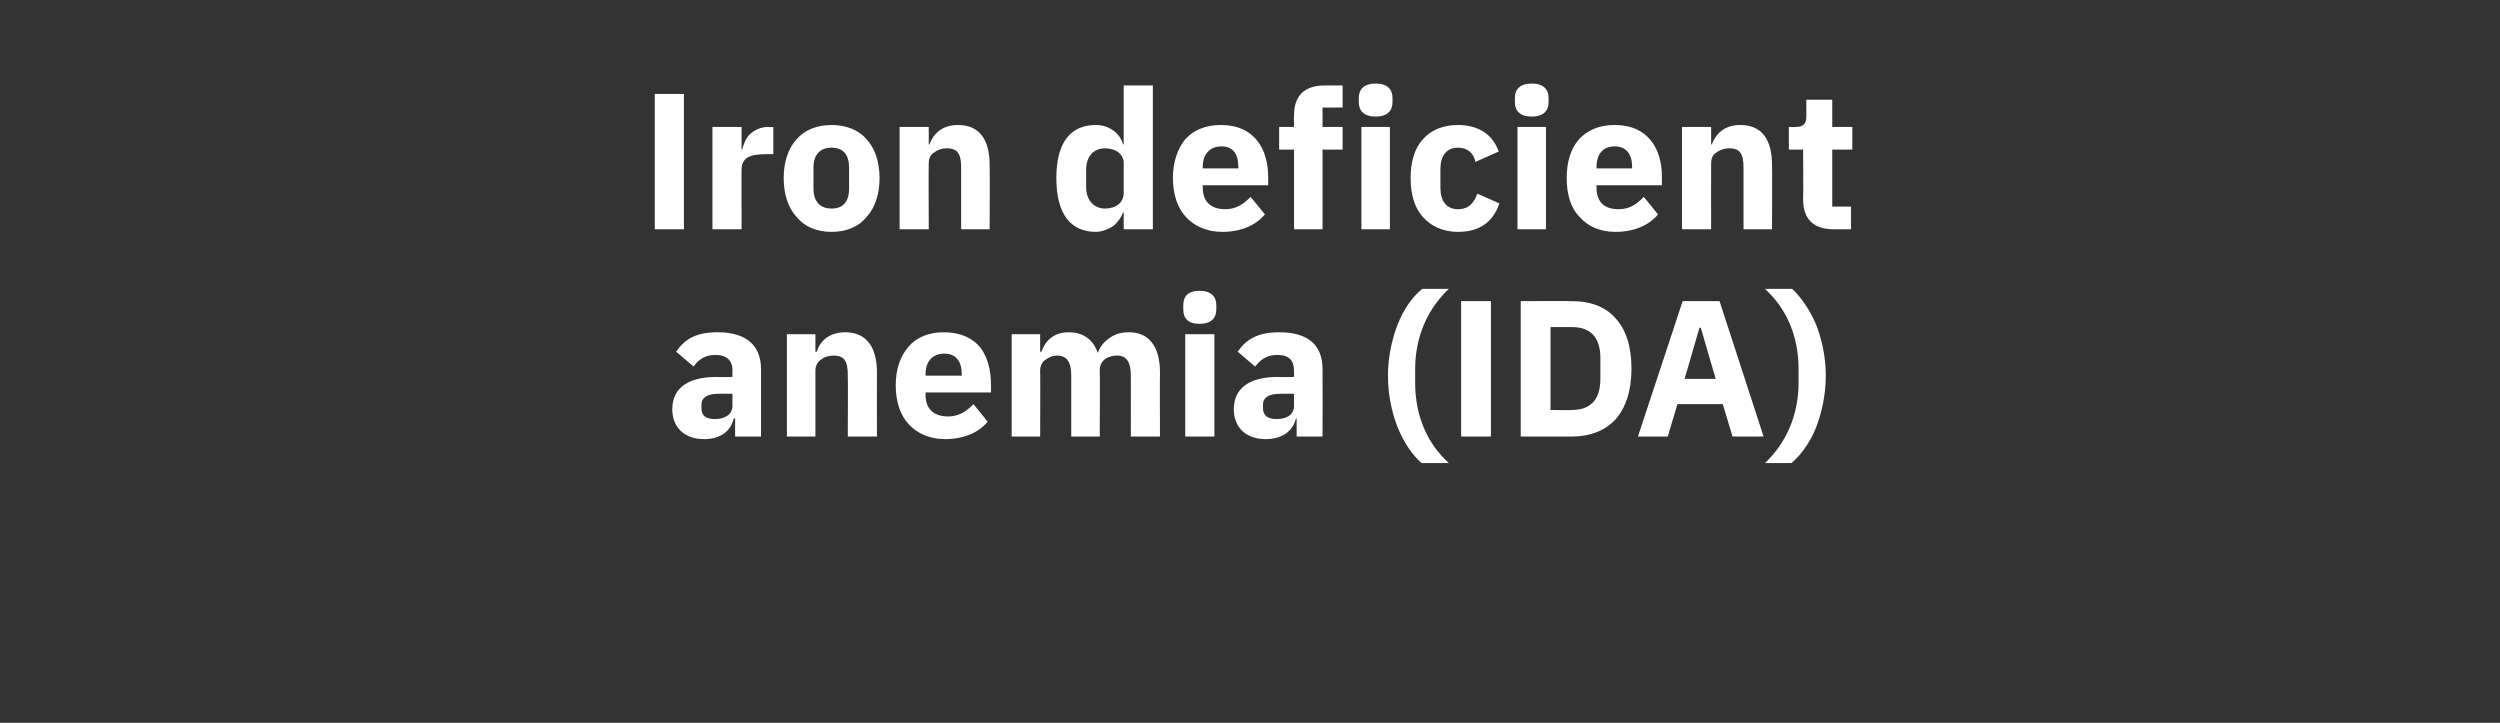
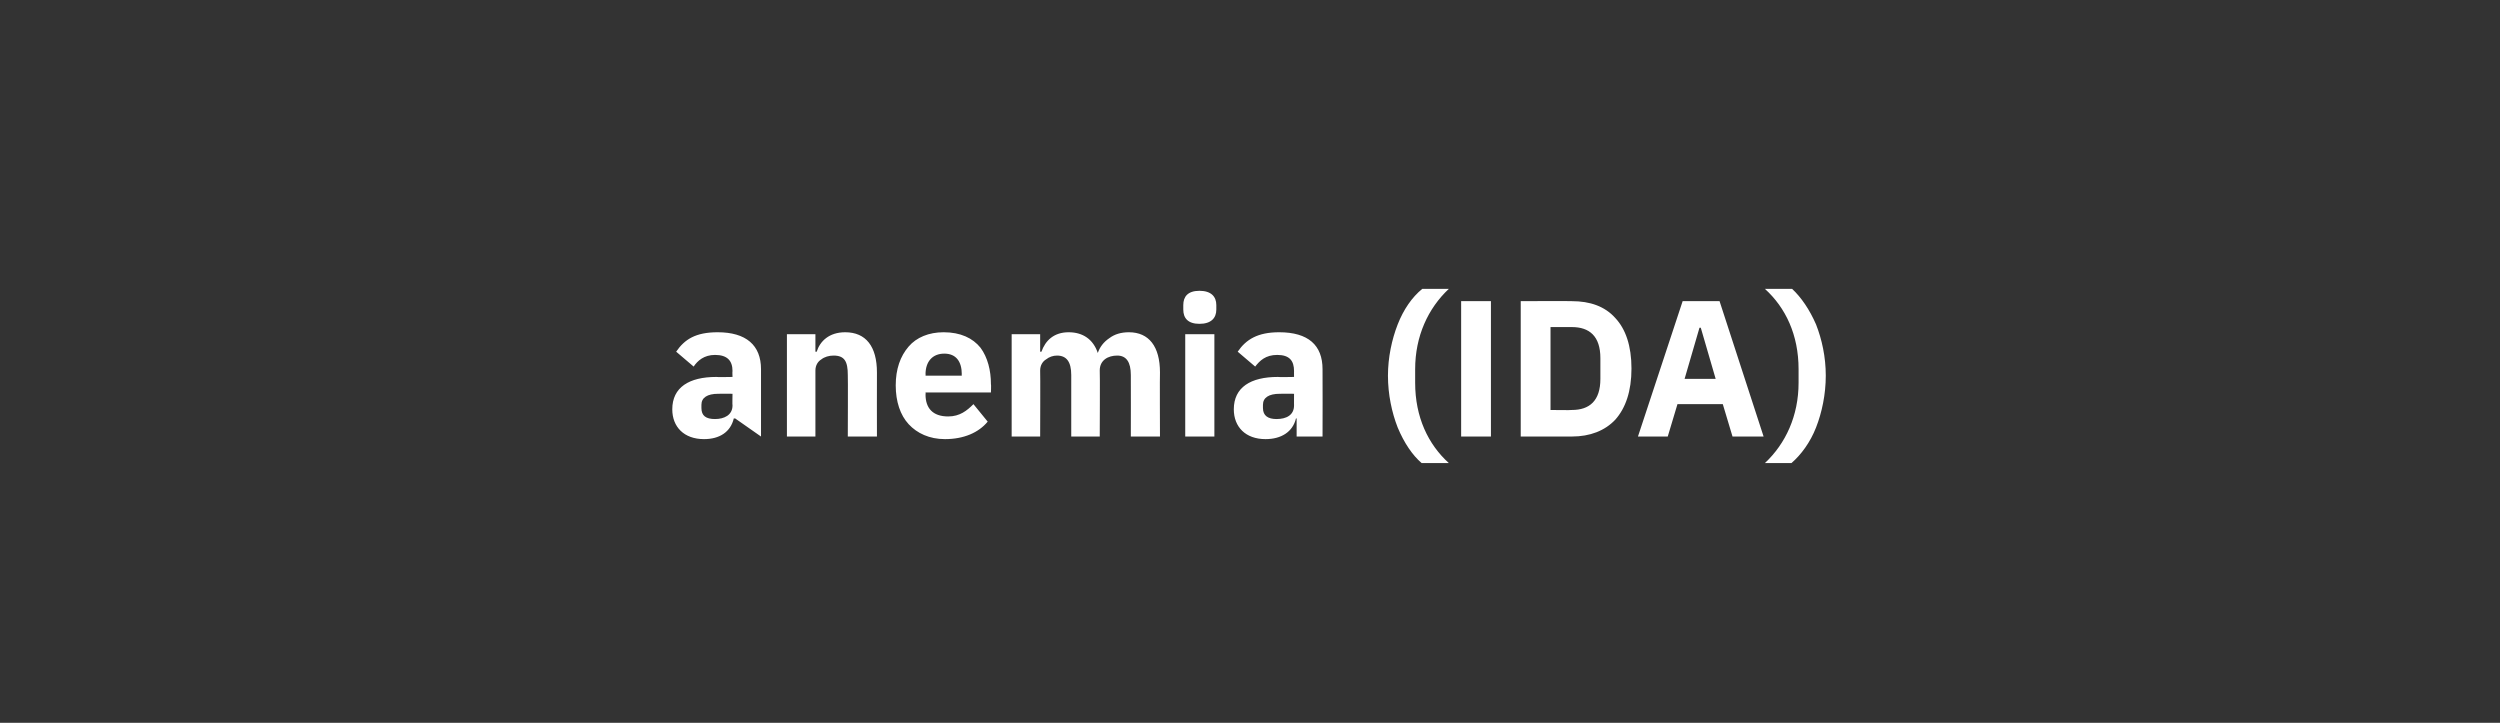
<svg xmlns="http://www.w3.org/2000/svg" version="1.1" width="386px" height="111.6px" viewBox="0 -12 386 111.6" style="top:-12px">
  <rect x="0" y="-12" width="386" height="111.6" fill="#333333" stroke="none" />
  <desc>Iron deficient anemia (IDA)</desc>
  <defs />
  <g id="Polygon176281">
-     <path d="M 117.5 45 C 117.5 45.05 117.5 55.4 117.5 55.4 L 113.5 55.4 L 113.5 52.6 C 113.5 52.6 113.33 52.64 113.3 52.6 C 112.8 54.7 111.1 55.8 108.7 55.8 C 105.6 55.8 103.8 53.9 103.8 51.2 C 103.8 47.8 106.4 46.2 110.6 46.2 C 110.57 46.25 113.1 46.2 113.1 46.2 C 113.1 46.2 113.06 45.26 113.1 45.3 C 113.1 43.7 112.3 42.8 110.4 42.8 C 108.7 42.8 107.7 43.7 107.1 44.6 C 107.1 44.6 104.4 42.3 104.4 42.3 C 105.7 40.4 107.4 39.3 110.8 39.3 C 115.2 39.3 117.5 41.3 117.5 45 Z M 113.1 48.8 C 113.1 48.8 110.9 48.77 110.9 48.8 C 109.2 48.8 108.3 49.4 108.3 50.5 C 108.3 50.5 108.3 51 108.3 51 C 108.3 52.2 109 52.7 110.4 52.7 C 111.8 52.7 113.1 52.1 113.1 50.6 C 113.06 50.63 113.1 48.8 113.1 48.8 Z M 125.9 55.4 C 125.9 55.4 125.9 45.2 125.9 45.2 C 125.9 44.4 126.3 43.8 126.8 43.5 C 127.3 43.1 128 42.9 128.7 42.9 C 130.4 42.9 130.9 43.8 130.9 45.9 C 130.94 45.89 130.9 55.4 130.9 55.4 L 135.4 55.4 C 135.4 55.4 135.38 45.53 135.4 45.5 C 135.4 41.5 133.7 39.3 130.5 39.3 C 128 39.3 126.6 40.7 126.1 42.3 C 126.08 42.32 125.9 42.3 125.9 42.3 L 125.9 39.6 L 121.5 39.6 L 121.5 55.4 L 125.9 55.4 Z M 152.5 53.1 C 152.5 53.1 150.3 50.4 150.3 50.4 C 149.3 51.4 148.2 52.3 146.4 52.3 C 144 52.3 142.9 51 142.9 48.9 C 142.94 48.89 142.9 48.6 142.9 48.6 L 153 48.6 C 153 48.6 153.05 47.33 153 47.3 C 153 45.2 152.5 43.2 151.4 41.7 C 150.2 40.2 148.3 39.3 145.7 39.3 C 143.4 39.3 141.5 40.1 140.3 41.5 C 139 43 138.3 45 138.3 47.5 C 138.3 50 139 52.1 140.3 53.5 C 141.6 54.9 143.5 55.8 145.9 55.8 C 148.8 55.8 151.1 54.8 152.5 53.1 Z M 148.5 45.8 C 148.46 45.77 148.5 46 148.5 46 L 142.9 46 C 142.9 46 142.94 45.8 142.9 45.8 C 142.9 43.8 144 42.6 145.8 42.6 C 147.6 42.6 148.5 43.8 148.5 45.8 Z M 160.6 55.4 C 160.6 55.4 160.64 45.2 160.6 45.2 C 160.6 44.4 161 43.8 161.5 43.5 C 162 43.1 162.6 42.9 163.2 42.9 C 164.7 42.9 165.4 43.9 165.4 45.9 C 165.41 45.89 165.4 55.4 165.4 55.4 L 169.8 55.4 C 169.8 55.4 169.85 45.2 169.8 45.2 C 169.8 43.6 171.1 42.9 172.5 42.9 C 173.9 42.9 174.6 43.9 174.6 45.9 C 174.62 45.89 174.6 55.4 174.6 55.4 L 179.1 55.4 C 179.1 55.4 179.06 45.53 179.1 45.5 C 179.1 41.5 177.4 39.3 174.3 39.3 C 173.1 39.3 172.1 39.6 171.3 40.2 C 170.4 40.8 169.8 41.6 169.5 42.5 C 169.5 42.5 169.5 42.5 169.5 42.5 C 168.8 40.4 167.2 39.3 165 39.3 C 162.7 39.3 161.4 40.6 160.8 42.3 C 160.82 42.32 160.6 42.3 160.6 42.3 L 160.6 39.6 L 156.2 39.6 L 156.2 55.4 L 160.6 55.4 Z M 187.8 35.8 C 187.8 35.8 187.8 35.1 187.8 35.1 C 187.8 33.8 187 32.9 185.2 32.9 C 183.4 32.9 182.7 33.8 182.7 35.1 C 182.7 35.1 182.7 35.8 182.7 35.8 C 182.7 37.1 183.4 38 185.2 38 C 187 38 187.8 37.1 187.8 35.8 Z M 183 55.4 L 187.5 55.4 L 187.5 39.6 L 183 39.6 L 183 55.4 Z M 204.2 45 C 204.23 45.05 204.2 55.4 204.2 55.4 L 200.2 55.4 L 200.2 52.6 C 200.2 52.6 200.06 52.64 200.1 52.6 C 199.6 54.7 197.8 55.8 195.4 55.8 C 192.3 55.8 190.5 53.9 190.5 51.2 C 190.5 47.8 193.1 46.2 197.3 46.2 C 197.3 46.25 199.8 46.2 199.8 46.2 C 199.8 46.2 199.79 45.26 199.8 45.3 C 199.8 43.7 199.1 42.8 197.2 42.8 C 195.4 42.8 194.5 43.7 193.8 44.6 C 193.8 44.6 191.1 42.3 191.1 42.3 C 192.4 40.4 194.2 39.3 197.5 39.3 C 202 39.3 204.2 41.3 204.2 45 Z M 199.8 48.8 C 199.8 48.8 197.63 48.77 197.6 48.8 C 195.9 48.8 195 49.4 195 50.5 C 195 50.5 195 51 195 51 C 195 52.2 195.8 52.7 197.1 52.7 C 198.6 52.7 199.8 52.1 199.8 50.6 C 199.79 50.63 199.8 48.8 199.8 48.8 Z M 215.8 54 C 216.8 56.4 218.1 58.3 219.5 59.5 C 219.5 59.5 223.7 59.5 223.7 59.5 C 220.5 56.6 218.5 52.4 218.5 47.1 C 218.5 47.1 218.5 45 218.5 45 C 218.5 39.9 220.5 35.6 223.7 32.6 C 223.7 32.6 219.6 32.6 219.6 32.6 C 218 33.9 216.7 35.8 215.8 38.1 C 214.9 40.4 214.3 43.2 214.3 46 C 214.3 48.9 214.9 51.7 215.8 54 Z M 225.6 34.5 L 230.2 34.5 L 230.2 55.4 L 225.6 55.4 L 225.6 34.5 Z M 234.8 55.4 C 234.8 55.4 242.72 55.4 242.7 55.4 C 245.5 55.4 247.8 54.5 249.4 52.8 C 251 51 251.9 48.4 251.9 44.9 C 251.9 41.4 251 38.8 249.4 37.1 C 247.8 35.3 245.5 34.5 242.7 34.5 C 242.72 34.46 234.8 34.5 234.8 34.5 L 234.8 55.4 Z M 239.4 51.3 L 239.4 38.5 C 239.4 38.5 242.72 38.51 242.7 38.5 C 245.4 38.5 247.1 39.9 247.1 43.3 C 247.1 43.3 247.1 46.5 247.1 46.5 C 247.1 49.9 245.4 51.3 242.7 51.3 C 242.72 51.35 239.4 51.3 239.4 51.3 Z M 272.3 55.4 L 265.5 34.5 L 259.8 34.5 L 252.9 55.4 L 257.5 55.4 L 259 50.4 L 266 50.4 L 267.5 55.4 L 272.3 55.4 Z M 264.9 46.5 L 260.1 46.5 L 262.4 38.6 L 262.6 38.6 L 264.9 46.5 Z M 280.4 38.1 C 279.4 35.8 278.1 33.9 276.7 32.6 C 276.7 32.6 272.5 32.6 272.5 32.6 C 275.7 35.5 277.7 39.7 277.7 45 C 277.7 45 277.7 47.1 277.7 47.1 C 277.7 52.2 275.7 56.5 272.5 59.5 C 272.5 59.5 276.6 59.5 276.6 59.5 C 278.1 58.2 279.5 56.3 280.4 54 C 281.3 51.7 281.9 48.9 281.9 46 C 281.9 43.1 281.3 40.4 280.4 38.1 Z " stroke="none" fill="#ffffff" />
+     <path d="M 117.5 45 C 117.5 45.05 117.5 55.4 117.5 55.4 L 113.5 52.6 C 113.5 52.6 113.33 52.64 113.3 52.6 C 112.8 54.7 111.1 55.8 108.7 55.8 C 105.6 55.8 103.8 53.9 103.8 51.2 C 103.8 47.8 106.4 46.2 110.6 46.2 C 110.57 46.25 113.1 46.2 113.1 46.2 C 113.1 46.2 113.06 45.26 113.1 45.3 C 113.1 43.7 112.3 42.8 110.4 42.8 C 108.7 42.8 107.7 43.7 107.1 44.6 C 107.1 44.6 104.4 42.3 104.4 42.3 C 105.7 40.4 107.4 39.3 110.8 39.3 C 115.2 39.3 117.5 41.3 117.5 45 Z M 113.1 48.8 C 113.1 48.8 110.9 48.77 110.9 48.8 C 109.2 48.8 108.3 49.4 108.3 50.5 C 108.3 50.5 108.3 51 108.3 51 C 108.3 52.2 109 52.7 110.4 52.7 C 111.8 52.7 113.1 52.1 113.1 50.6 C 113.06 50.63 113.1 48.8 113.1 48.8 Z M 125.9 55.4 C 125.9 55.4 125.9 45.2 125.9 45.2 C 125.9 44.4 126.3 43.8 126.8 43.5 C 127.3 43.1 128 42.9 128.7 42.9 C 130.4 42.9 130.9 43.8 130.9 45.9 C 130.94 45.89 130.9 55.4 130.9 55.4 L 135.4 55.4 C 135.4 55.4 135.38 45.53 135.4 45.5 C 135.4 41.5 133.7 39.3 130.5 39.3 C 128 39.3 126.6 40.7 126.1 42.3 C 126.08 42.32 125.9 42.3 125.9 42.3 L 125.9 39.6 L 121.5 39.6 L 121.5 55.4 L 125.9 55.4 Z M 152.5 53.1 C 152.5 53.1 150.3 50.4 150.3 50.4 C 149.3 51.4 148.2 52.3 146.4 52.3 C 144 52.3 142.9 51 142.9 48.9 C 142.94 48.89 142.9 48.6 142.9 48.6 L 153 48.6 C 153 48.6 153.05 47.33 153 47.3 C 153 45.2 152.5 43.2 151.4 41.7 C 150.2 40.2 148.3 39.3 145.7 39.3 C 143.4 39.3 141.5 40.1 140.3 41.5 C 139 43 138.3 45 138.3 47.5 C 138.3 50 139 52.1 140.3 53.5 C 141.6 54.9 143.5 55.8 145.9 55.8 C 148.8 55.8 151.1 54.8 152.5 53.1 Z M 148.5 45.8 C 148.46 45.77 148.5 46 148.5 46 L 142.9 46 C 142.9 46 142.94 45.8 142.9 45.8 C 142.9 43.8 144 42.6 145.8 42.6 C 147.6 42.6 148.5 43.8 148.5 45.8 Z M 160.6 55.4 C 160.6 55.4 160.64 45.2 160.6 45.2 C 160.6 44.4 161 43.8 161.5 43.5 C 162 43.1 162.6 42.9 163.2 42.9 C 164.7 42.9 165.4 43.9 165.4 45.9 C 165.41 45.89 165.4 55.4 165.4 55.4 L 169.8 55.4 C 169.8 55.4 169.85 45.2 169.8 45.2 C 169.8 43.6 171.1 42.9 172.5 42.9 C 173.9 42.9 174.6 43.9 174.6 45.9 C 174.62 45.89 174.6 55.4 174.6 55.4 L 179.1 55.4 C 179.1 55.4 179.06 45.53 179.1 45.5 C 179.1 41.5 177.4 39.3 174.3 39.3 C 173.1 39.3 172.1 39.6 171.3 40.2 C 170.4 40.8 169.8 41.6 169.5 42.5 C 169.5 42.5 169.5 42.5 169.5 42.5 C 168.8 40.4 167.2 39.3 165 39.3 C 162.7 39.3 161.4 40.6 160.8 42.3 C 160.82 42.32 160.6 42.3 160.6 42.3 L 160.6 39.6 L 156.2 39.6 L 156.2 55.4 L 160.6 55.4 Z M 187.8 35.8 C 187.8 35.8 187.8 35.1 187.8 35.1 C 187.8 33.8 187 32.9 185.2 32.9 C 183.4 32.9 182.7 33.8 182.7 35.1 C 182.7 35.1 182.7 35.8 182.7 35.8 C 182.7 37.1 183.4 38 185.2 38 C 187 38 187.8 37.1 187.8 35.8 Z M 183 55.4 L 187.5 55.4 L 187.5 39.6 L 183 39.6 L 183 55.4 Z M 204.2 45 C 204.23 45.05 204.2 55.4 204.2 55.4 L 200.2 55.4 L 200.2 52.6 C 200.2 52.6 200.06 52.64 200.1 52.6 C 199.6 54.7 197.8 55.8 195.4 55.8 C 192.3 55.8 190.5 53.9 190.5 51.2 C 190.5 47.8 193.1 46.2 197.3 46.2 C 197.3 46.25 199.8 46.2 199.8 46.2 C 199.8 46.2 199.79 45.26 199.8 45.3 C 199.8 43.7 199.1 42.8 197.2 42.8 C 195.4 42.8 194.5 43.7 193.8 44.6 C 193.8 44.6 191.1 42.3 191.1 42.3 C 192.4 40.4 194.2 39.3 197.5 39.3 C 202 39.3 204.2 41.3 204.2 45 Z M 199.8 48.8 C 199.8 48.8 197.63 48.77 197.6 48.8 C 195.9 48.8 195 49.4 195 50.5 C 195 50.5 195 51 195 51 C 195 52.2 195.8 52.7 197.1 52.7 C 198.6 52.7 199.8 52.1 199.8 50.6 C 199.79 50.63 199.8 48.8 199.8 48.8 Z M 215.8 54 C 216.8 56.4 218.1 58.3 219.5 59.5 C 219.5 59.5 223.7 59.5 223.7 59.5 C 220.5 56.6 218.5 52.4 218.5 47.1 C 218.5 47.1 218.5 45 218.5 45 C 218.5 39.9 220.5 35.6 223.7 32.6 C 223.7 32.6 219.6 32.6 219.6 32.6 C 218 33.9 216.7 35.8 215.8 38.1 C 214.9 40.4 214.3 43.2 214.3 46 C 214.3 48.9 214.9 51.7 215.8 54 Z M 225.6 34.5 L 230.2 34.5 L 230.2 55.4 L 225.6 55.4 L 225.6 34.5 Z M 234.8 55.4 C 234.8 55.4 242.72 55.4 242.7 55.4 C 245.5 55.4 247.8 54.5 249.4 52.8 C 251 51 251.9 48.4 251.9 44.9 C 251.9 41.4 251 38.8 249.4 37.1 C 247.8 35.3 245.5 34.5 242.7 34.5 C 242.72 34.46 234.8 34.5 234.8 34.5 L 234.8 55.4 Z M 239.4 51.3 L 239.4 38.5 C 239.4 38.5 242.72 38.51 242.7 38.5 C 245.4 38.5 247.1 39.9 247.1 43.3 C 247.1 43.3 247.1 46.5 247.1 46.5 C 247.1 49.9 245.4 51.3 242.7 51.3 C 242.72 51.35 239.4 51.3 239.4 51.3 Z M 272.3 55.4 L 265.5 34.5 L 259.8 34.5 L 252.9 55.4 L 257.5 55.4 L 259 50.4 L 266 50.4 L 267.5 55.4 L 272.3 55.4 Z M 264.9 46.5 L 260.1 46.5 L 262.4 38.6 L 262.6 38.6 L 264.9 46.5 Z M 280.4 38.1 C 279.4 35.8 278.1 33.9 276.7 32.6 C 276.7 32.6 272.5 32.6 272.5 32.6 C 275.7 35.5 277.7 39.7 277.7 45 C 277.7 45 277.7 47.1 277.7 47.1 C 277.7 52.2 275.7 56.5 272.5 59.5 C 272.5 59.5 276.6 59.5 276.6 59.5 C 278.1 58.2 279.5 56.3 280.4 54 C 281.3 51.7 281.9 48.9 281.9 46 C 281.9 43.1 281.3 40.4 280.4 38.1 Z " stroke="none" fill="#ffffff" />
  </g>
  <g id="Polygon176280">
-     <path d="M 101.1 2.5 L 105.6 2.5 L 105.6 23.4 L 101.1 23.4 L 101.1 2.5 Z M 114.5 23.4 C 114.5 23.4 114.47 14.19 114.5 14.2 C 114.5 12.4 115.7 11.8 118.3 11.8 C 118.31 11.79 119.4 11.8 119.4 11.8 L 119.4 7.6 C 119.4 7.6 118.64 7.65 118.6 7.6 C 117.4 7.6 116.5 8.1 115.8 8.7 C 115.2 9.3 114.8 10.2 114.6 11.1 C 114.62 11.07 114.5 11.1 114.5 11.1 L 114.5 7.6 L 110 7.6 L 110 23.4 L 114.5 23.4 Z M 133.8 21.5 C 135.1 20.1 135.8 18 135.8 15.5 C 135.8 13 135.1 10.9 133.8 9.5 C 132.6 8.1 130.7 7.3 128.4 7.3 C 126.1 7.3 124.2 8.1 123 9.5 C 121.7 10.9 121 13 121 15.5 C 121 18 121.7 20.1 123 21.5 C 124.2 23 126.1 23.8 128.4 23.8 C 130.7 23.8 132.6 23 133.8 21.5 Z M 125.6 17.1 C 125.6 17.1 125.6 13.9 125.6 13.9 C 125.6 11.9 126.6 10.8 128.4 10.8 C 130.2 10.8 131.1 11.9 131.1 13.9 C 131.1 13.9 131.1 17.1 131.1 17.1 C 131.1 19.1 130.2 20.2 128.4 20.2 C 126.6 20.2 125.6 19.1 125.6 17.1 Z M 143.4 23.4 C 143.4 23.4 143.36 13.2 143.4 13.2 C 143.4 12.4 143.7 11.8 144.3 11.5 C 144.8 11.1 145.5 10.9 146.2 10.9 C 147.9 10.9 148.4 11.8 148.4 13.9 C 148.4 13.89 148.4 23.4 148.4 23.4 L 152.8 23.4 C 152.8 23.4 152.84 13.53 152.8 13.5 C 152.8 9.5 151.2 7.3 147.9 7.3 C 145.4 7.3 144.1 8.7 143.5 10.3 C 143.54 10.32 143.4 10.3 143.4 10.3 L 143.4 7.6 L 138.9 7.6 L 138.9 23.4 L 143.4 23.4 Z M 173.5 23.4 L 178 23.4 L 178 1.2 L 173.5 1.2 L 173.5 10.3 C 173.5 10.3 173.39 10.29 173.4 10.3 C 172.9 8.5 171.2 7.3 169.2 7.3 C 165.2 7.3 163.1 10.1 163.1 15.5 C 163.1 20.9 165.2 23.8 169.2 23.8 C 170.1 23.8 171.1 23.4 171.9 22.9 C 172.6 22.3 173.1 21.6 173.4 20.8 C 173.39 20.76 173.5 20.8 173.5 20.8 L 173.5 23.4 Z M 167.7 16.9 C 167.7 16.9 167.7 14.2 167.7 14.2 C 167.7 12.1 168.9 10.9 170.6 10.9 C 172.3 10.9 173.5 11.8 173.5 13.2 C 173.5 13.2 173.5 17.8 173.5 17.8 C 173.5 19.3 172.3 20.2 170.6 20.2 C 168.9 20.2 167.7 18.9 167.7 16.9 Z M 195.3 21.1 C 195.3 21.1 193.1 18.4 193.1 18.4 C 192.1 19.4 191 20.3 189.2 20.3 C 186.8 20.3 185.7 19 185.7 16.9 C 185.72 16.89 185.7 16.6 185.7 16.6 L 195.8 16.6 C 195.8 16.6 195.83 15.33 195.8 15.3 C 195.8 13.2 195.3 11.2 194.1 9.7 C 192.9 8.2 191.1 7.3 188.5 7.3 C 186.1 7.3 184.3 8.1 183 9.5 C 181.8 11 181.1 13 181.1 15.5 C 181.1 18 181.8 20.1 183.1 21.5 C 184.4 22.9 186.3 23.8 188.7 23.8 C 191.6 23.8 193.9 22.8 195.3 21.1 Z M 191.2 13.8 C 191.24 13.77 191.2 14 191.2 14 L 185.7 14 C 185.7 14 185.72 13.8 185.7 13.8 C 185.7 11.8 186.8 10.6 188.6 10.6 C 190.4 10.6 191.2 11.8 191.2 13.8 Z M 199.8 23.4 L 204.2 23.4 L 204.2 11.1 L 207.3 11.1 L 207.3 7.6 L 204.2 7.6 L 204.2 4.6 L 207.3 4.6 L 207.3 1.2 C 207.3 1.2 204.47 1.2 204.5 1.2 C 201.4 1.2 199.8 2.8 199.8 5.8 C 199.76 5.79 199.8 7.6 199.8 7.6 L 197.5 7.6 L 197.5 11.1 L 199.8 11.1 L 199.8 23.4 Z M 215 3.8 C 215 3.8 215 3.1 215 3.1 C 215 1.8 214.2 0.9 212.4 0.9 C 210.6 0.9 209.8 1.8 209.8 3.1 C 209.8 3.1 209.8 3.8 209.8 3.8 C 209.8 5.1 210.6 6 212.4 6 C 214.2 6 215 5.1 215 3.8 Z M 210.2 23.4 L 214.6 23.4 L 214.6 7.6 L 210.2 7.6 L 210.2 23.4 Z M 231.5 19.4 C 231.5 19.4 228.1 17.9 228.1 17.9 C 227.6 19.2 226.9 20.3 225.1 20.3 C 223.3 20.3 222.4 19 222.4 17 C 222.4 17 222.4 14.1 222.4 14.1 C 222.4 12.1 223.3 10.8 225.1 10.8 C 226.7 10.8 227.6 11.8 227.8 13 C 227.8 13 231.4 11.4 231.4 11.4 C 230.5 8.8 228.3 7.3 225.1 7.3 C 222.8 7.3 220.9 8.1 219.7 9.5 C 218.4 10.9 217.8 13 217.8 15.5 C 217.8 18 218.4 20.1 219.7 21.5 C 220.9 22.9 222.8 23.8 225.1 23.8 C 228.3 23.8 230.5 22.4 231.5 19.4 Z M 239.1 3.8 C 239.1 3.8 239.1 3.1 239.1 3.1 C 239.1 1.8 238.3 0.9 236.5 0.9 C 234.7 0.9 233.9 1.8 233.9 3.1 C 233.9 3.1 233.9 3.8 233.9 3.8 C 233.9 5.1 234.7 6 236.5 6 C 238.3 6 239.1 5.1 239.1 3.8 Z M 234.3 23.4 L 238.7 23.4 L 238.7 7.6 L 234.3 7.6 L 234.3 23.4 Z M 256 21.1 C 256 21.1 253.8 18.4 253.8 18.4 C 252.8 19.4 251.8 20.3 249.9 20.3 C 247.5 20.3 246.5 19 246.5 16.9 C 246.47 16.89 246.5 16.6 246.5 16.6 L 256.6 16.6 C 256.6 16.6 256.58 15.33 256.6 15.3 C 256.6 13.2 256.1 11.2 254.9 9.7 C 253.7 8.2 251.9 7.3 249.3 7.3 C 246.9 7.3 245.1 8.1 243.8 9.5 C 242.5 11 241.9 13 241.9 15.5 C 241.9 18 242.5 20.1 243.9 21.5 C 245.1 22.9 247 23.8 249.4 23.8 C 252.3 23.8 254.6 22.8 256 21.1 Z M 252 13.8 C 251.99 13.77 252 14 252 14 L 246.5 14 C 246.5 14 246.47 13.8 246.5 13.8 C 246.5 11.8 247.5 10.6 249.3 10.6 C 251.1 10.6 252 11.8 252 13.8 Z M 264.2 23.4 C 264.2 23.4 264.17 13.2 264.2 13.2 C 264.2 12.4 264.5 11.8 265.1 11.5 C 265.6 11.1 266.3 10.9 267 10.9 C 268.7 10.9 269.2 11.8 269.2 13.9 C 269.21 13.89 269.2 23.4 269.2 23.4 L 273.6 23.4 C 273.6 23.4 273.65 13.53 273.6 13.5 C 273.6 9.5 272 7.3 268.7 7.3 C 266.2 7.3 264.9 8.7 264.3 10.3 C 264.35 10.32 264.2 10.3 264.2 10.3 L 264.2 7.6 L 259.7 7.6 L 259.7 23.4 L 264.2 23.4 Z M 285.8 23.4 L 285.8 19.9 L 282.9 19.9 L 282.9 11.1 L 286 11.1 L 286 7.6 L 282.9 7.6 L 282.9 3.4 L 278.9 3.4 C 278.9 3.4 278.9 5.97 278.9 6 C 278.9 7 278.5 7.6 277.3 7.6 C 277.34 7.65 276.2 7.6 276.2 7.6 L 276.2 11.1 L 278.4 11.1 C 278.4 11.1 278.45 18.81 278.4 18.8 C 278.4 21.8 280 23.4 283.1 23.4 C 283.13 23.4 285.8 23.4 285.8 23.4 Z " stroke="none" fill="#ffffff" />
-   </g>
+     </g>
</svg>